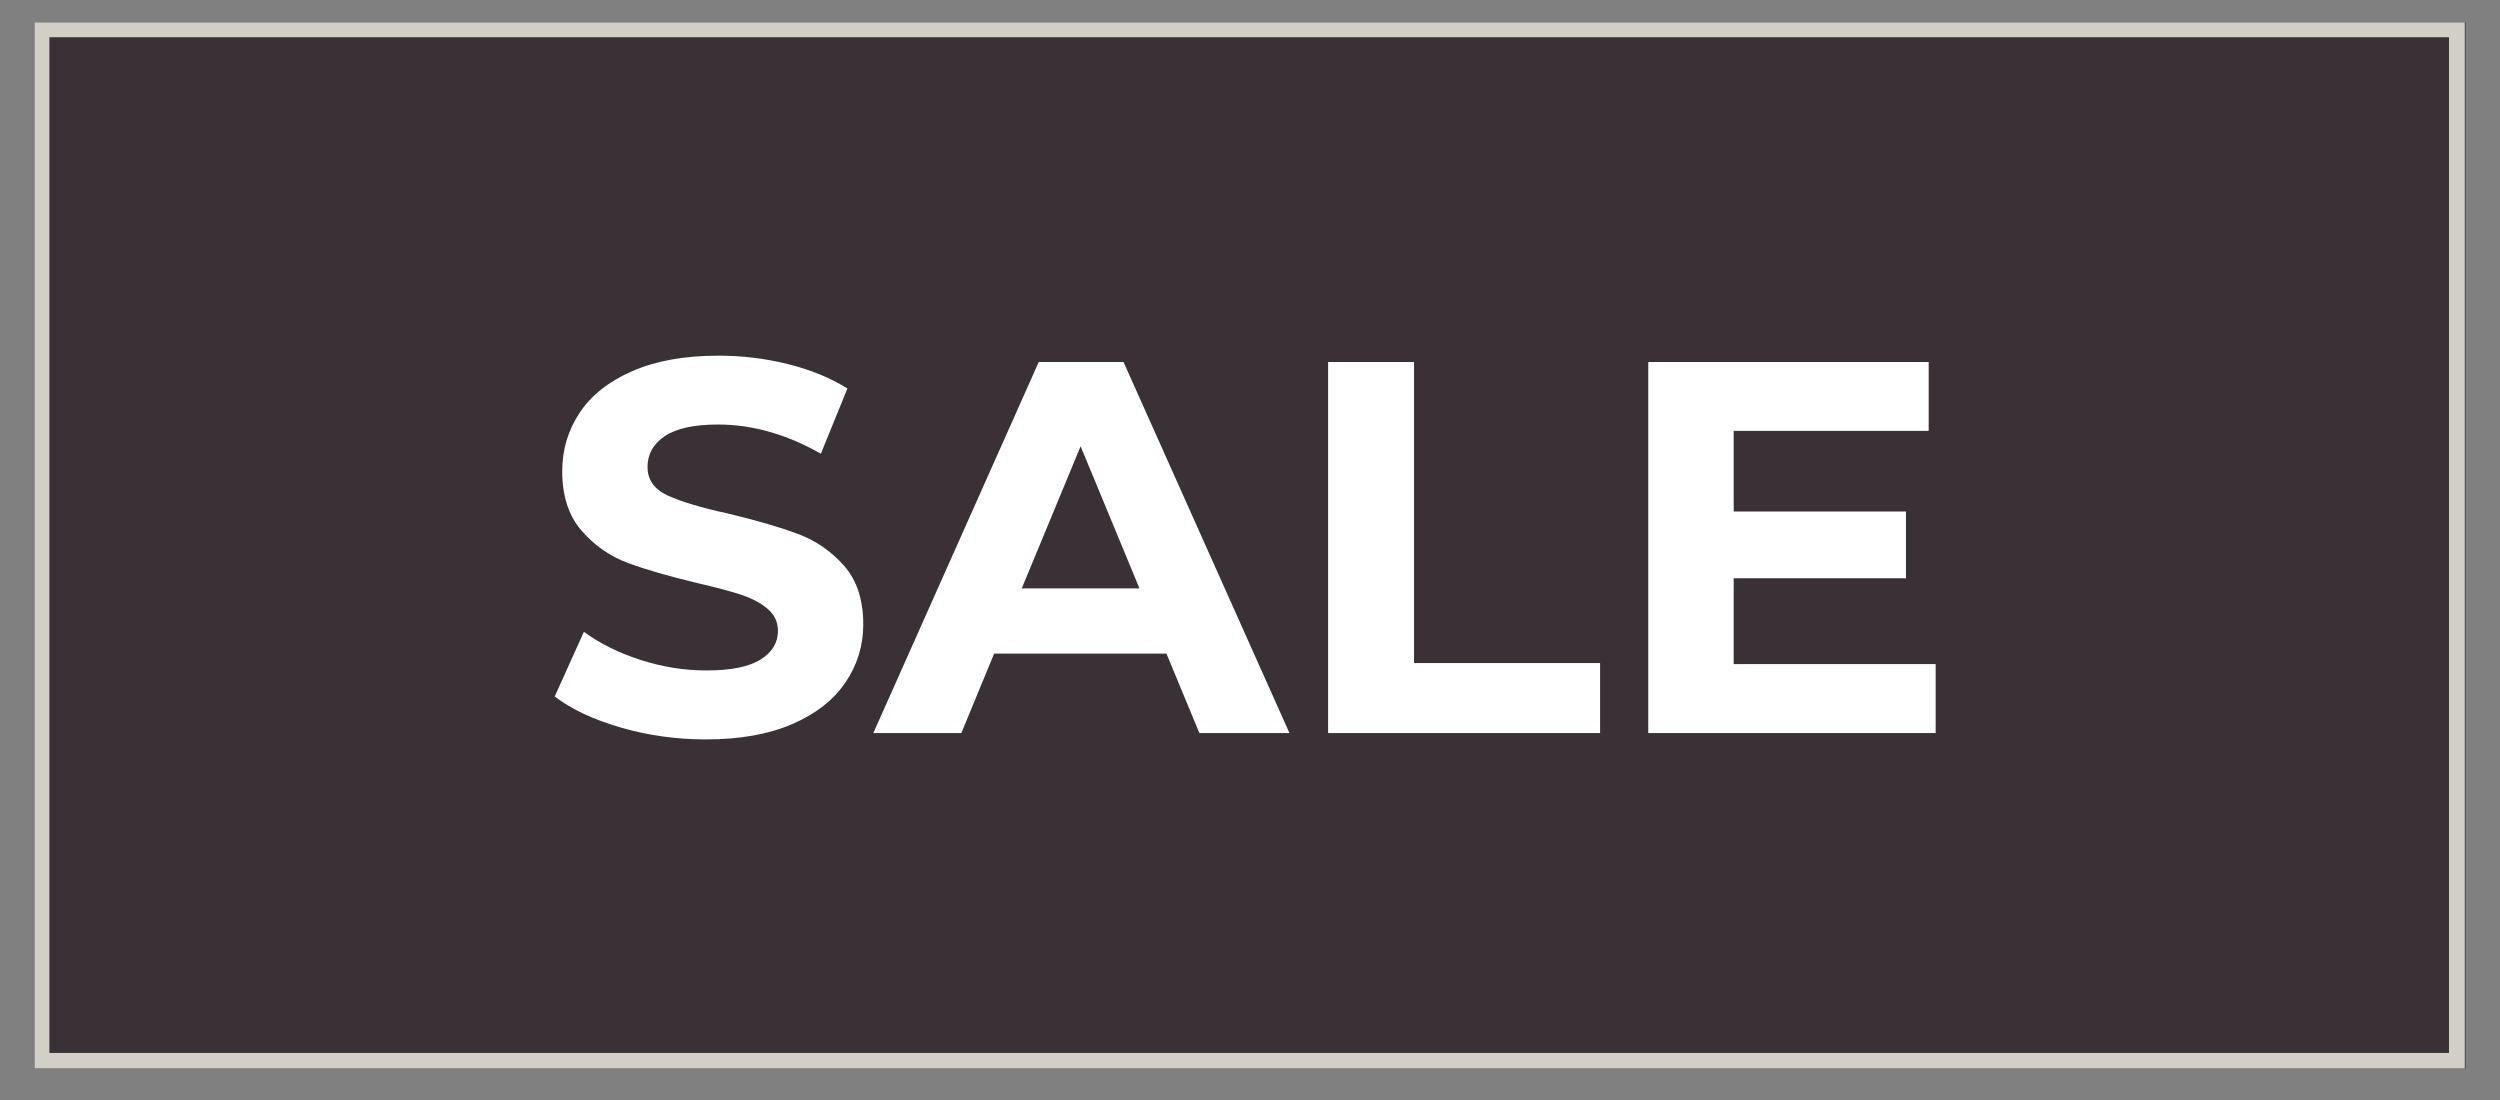
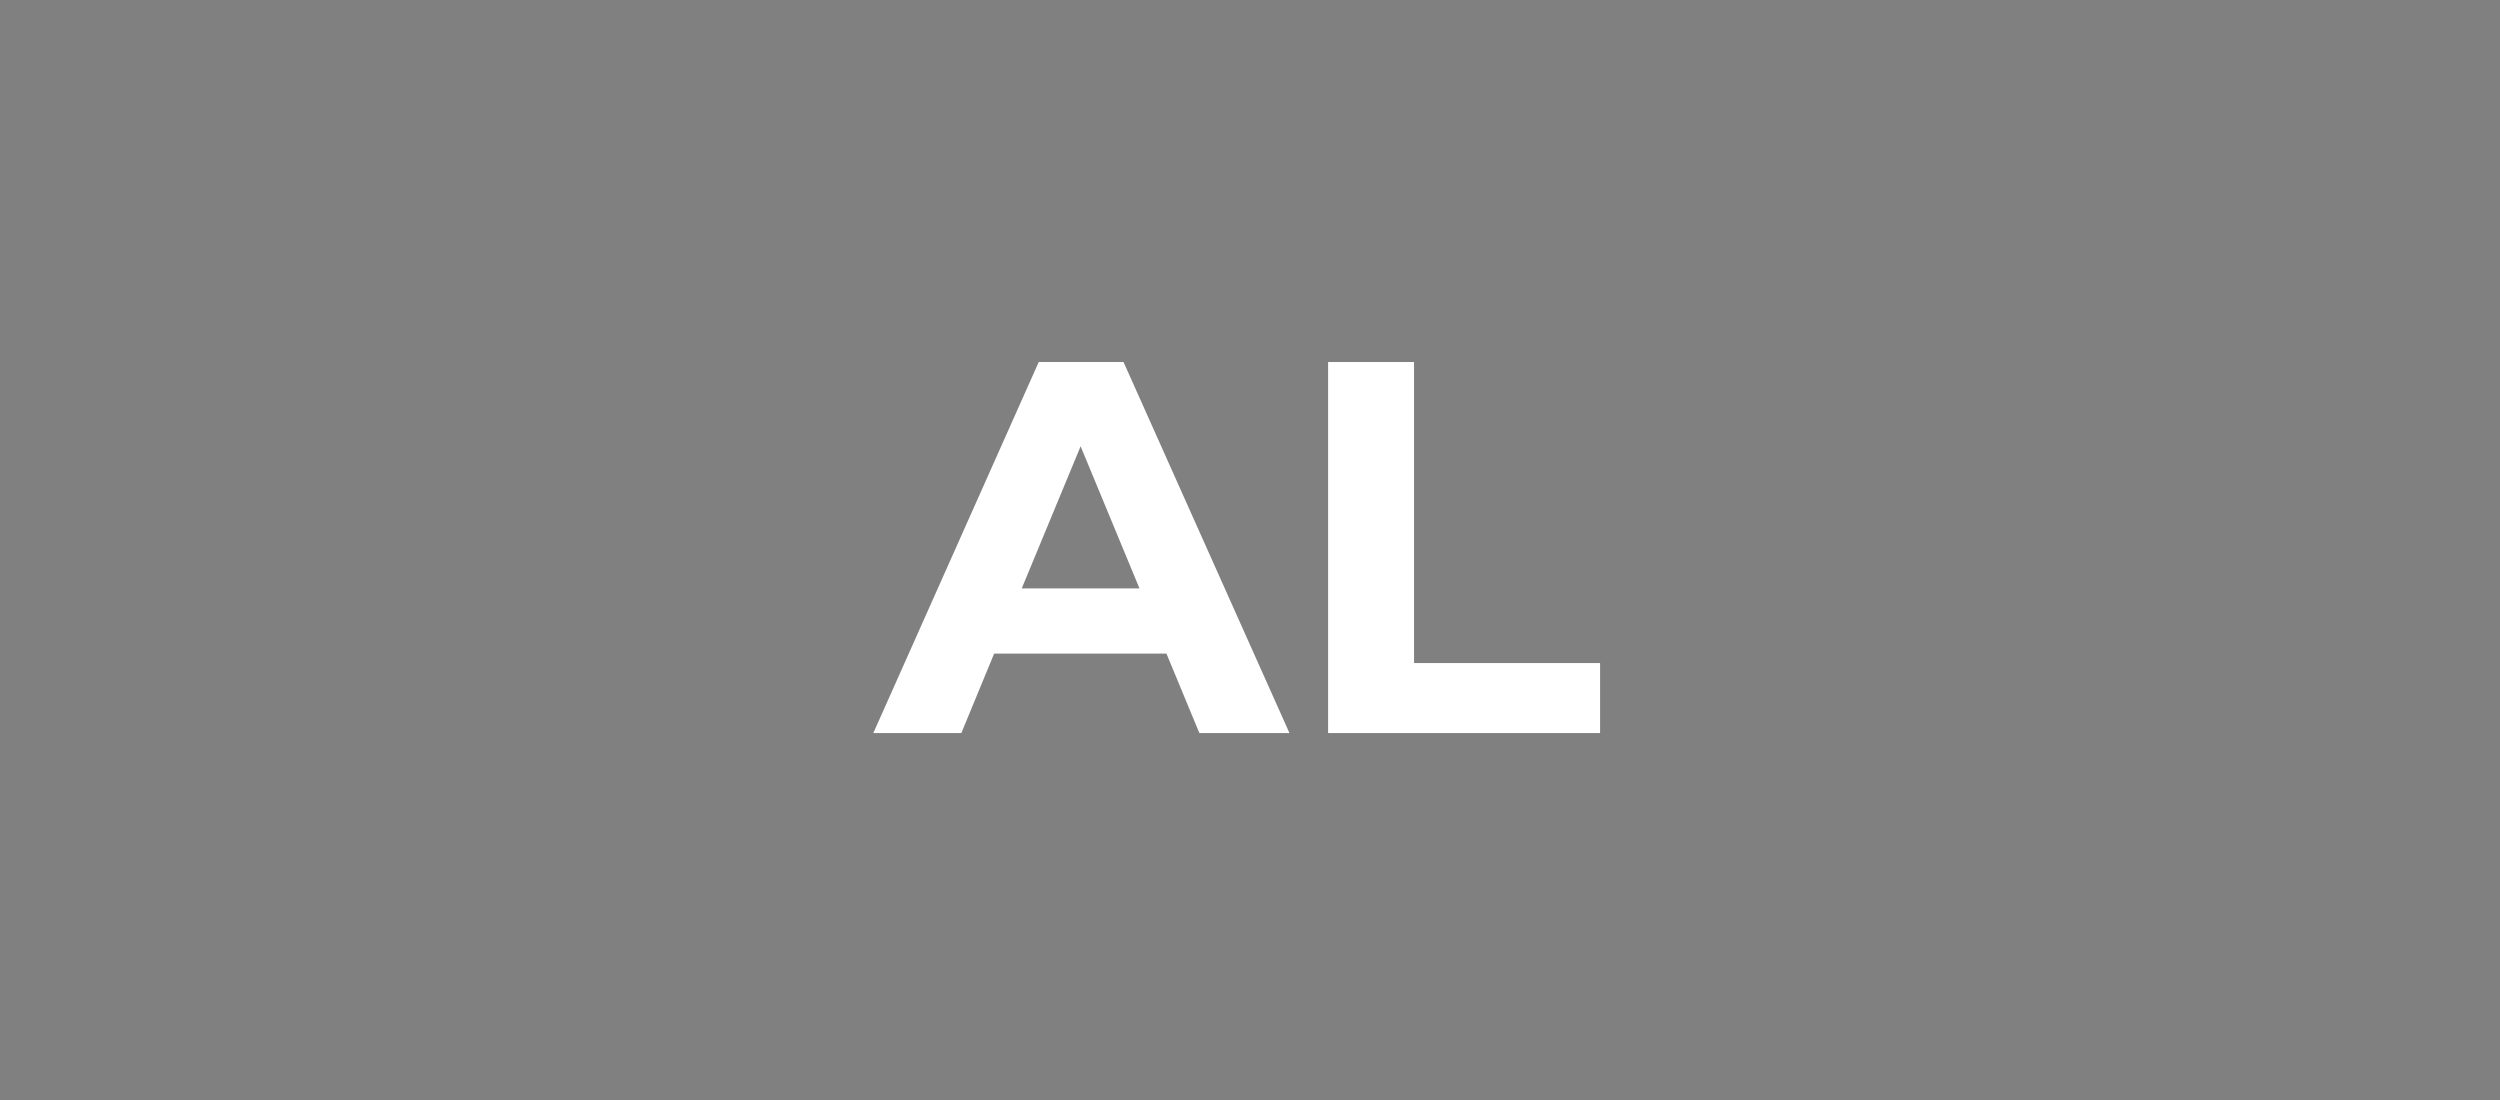
<svg xmlns="http://www.w3.org/2000/svg" width="500" zoomAndPan="magnify" viewBox="0 0 375 165" height="220" preserveAspectRatio="xMidYMid meet" version="1.0">
  <rect x="0" y="0" width="375" height="165" fill="#808080" stroke="none" />
  <defs>
    <g />
    <clipPath id="9c607a75c3">
      <path d="M 5.176 3.352 L 369.824 3.352 L 369.824 160.277 L 5.176 160.277 Z M 5.176 3.352 " clip-rule="nonzero" />
    </clipPath>
    <clipPath id="dde1b34f72">
-       <path d="M 5.176 3.352 L 369.715 3.352 L 369.715 160.273 L 5.176 160.273 Z M 5.176 3.352 " clip-rule="nonzero" />
-     </clipPath>
+       </clipPath>
  </defs>
  <g clip-path="url(#9c607a75c3)">
-     <path fill="#393135" d="M 5.176 3.352 L 369.906 3.352 L 369.906 160.277 L 5.176 160.277 Z M 5.176 3.352 " fill-opacity="1" fill-rule="nonzero" />
-   </g>
+     </g>
  <g clip-path="url(#dde1b34f72)">
    <path stroke-linecap="butt" transform="matrix(0.745, 0, 0, 0.745, 5.174, 3.351)" fill="none" stroke-linejoin="miter" d="M 0.002 0.001 L 489.141 0.001 L 489.141 210.499 L 0.002 210.499 Z M 0.002 0.001 " stroke="#d1cfc8" stroke-width="6" stroke-opacity="1" stroke-miterlimit="4" />
  </g>
  <g fill="#ffffff" fill-opacity="1">
    <g transform="translate(80.989, 109.959)">
      <g>
-         <path d="M 24.891 0.953 C 20.484 0.953 16.227 0.359 12.125 -0.828 C 8.02 -2.023 4.719 -3.578 2.219 -5.484 L 6.594 -15.188 C 8.977 -13.438 11.812 -12.031 15.094 -10.969 C 18.383 -9.914 21.676 -9.391 24.969 -9.391 C 28.625 -9.391 31.328 -9.93 33.078 -11.016 C 34.828 -12.098 35.703 -13.539 35.703 -15.344 C 35.703 -16.664 35.18 -17.766 34.141 -18.641 C 33.109 -19.516 31.785 -20.219 30.172 -20.75 C 28.555 -21.281 26.367 -21.863 23.609 -22.5 C 19.367 -23.508 15.895 -24.516 13.188 -25.516 C 10.488 -26.523 8.172 -28.145 6.234 -30.375 C 4.305 -32.602 3.344 -35.57 3.344 -39.281 C 3.344 -42.508 4.219 -45.438 5.969 -48.062 C 7.719 -50.688 10.352 -52.766 13.875 -54.297 C 17.395 -55.836 21.703 -56.609 26.797 -56.609 C 30.348 -56.609 33.816 -56.188 37.203 -55.344 C 40.598 -54.5 43.57 -53.281 46.125 -51.688 L 42.141 -41.906 C 37.004 -44.82 31.863 -46.281 26.719 -46.281 C 23.113 -46.281 20.445 -45.695 18.719 -44.531 C 17 -43.363 16.141 -41.828 16.141 -39.922 C 16.141 -38.004 17.133 -36.582 19.125 -35.656 C 21.113 -34.727 24.148 -33.816 28.234 -32.922 C 32.473 -31.91 35.941 -30.898 38.641 -29.891 C 41.348 -28.891 43.664 -27.301 45.594 -25.125 C 47.531 -22.945 48.5 -20.004 48.5 -16.297 C 48.5 -13.117 47.609 -10.219 45.828 -7.594 C 44.055 -4.969 41.395 -2.883 37.844 -1.344 C 34.289 0.188 29.973 0.953 24.891 0.953 Z M 24.891 0.953 " />
-       </g>
+         </g>
    </g>
  </g>
  <g fill="#ffffff" fill-opacity="1">
    <g transform="translate(131.717, 109.959)">
      <g>
        <path d="M 43.25 -11.922 L 17.406 -11.922 L 12.484 0 L -0.719 0 L 24.094 -55.656 L 36.812 -55.656 L 61.703 0 L 48.188 0 Z M 39.203 -21.703 L 30.375 -43.016 L 21.547 -21.703 Z M 39.203 -21.703 " />
      </g>
    </g>
  </g>
  <g fill="#ffffff" fill-opacity="1">
    <g transform="translate(192.622, 109.959)">
      <g>
        <path d="M 6.594 -55.656 L 19.484 -55.656 L 19.484 -10.5 L 47.391 -10.5 L 47.391 0 L 6.594 0 Z M 6.594 -55.656 " />
      </g>
    </g>
  </g>
  <g fill="#ffffff" fill-opacity="1">
    <g transform="translate(240.646, 109.959)">
      <g>
-         <path d="M 49.703 -10.344 L 49.703 0 L 6.594 0 L 6.594 -55.656 L 48.656 -55.656 L 48.656 -45.328 L 19.406 -45.328 L 19.406 -33.234 L 45.25 -33.234 L 45.25 -23.219 L 19.406 -23.219 L 19.406 -10.344 Z M 49.703 -10.344 " />
-       </g>
+         </g>
    </g>
  </g>
</svg>